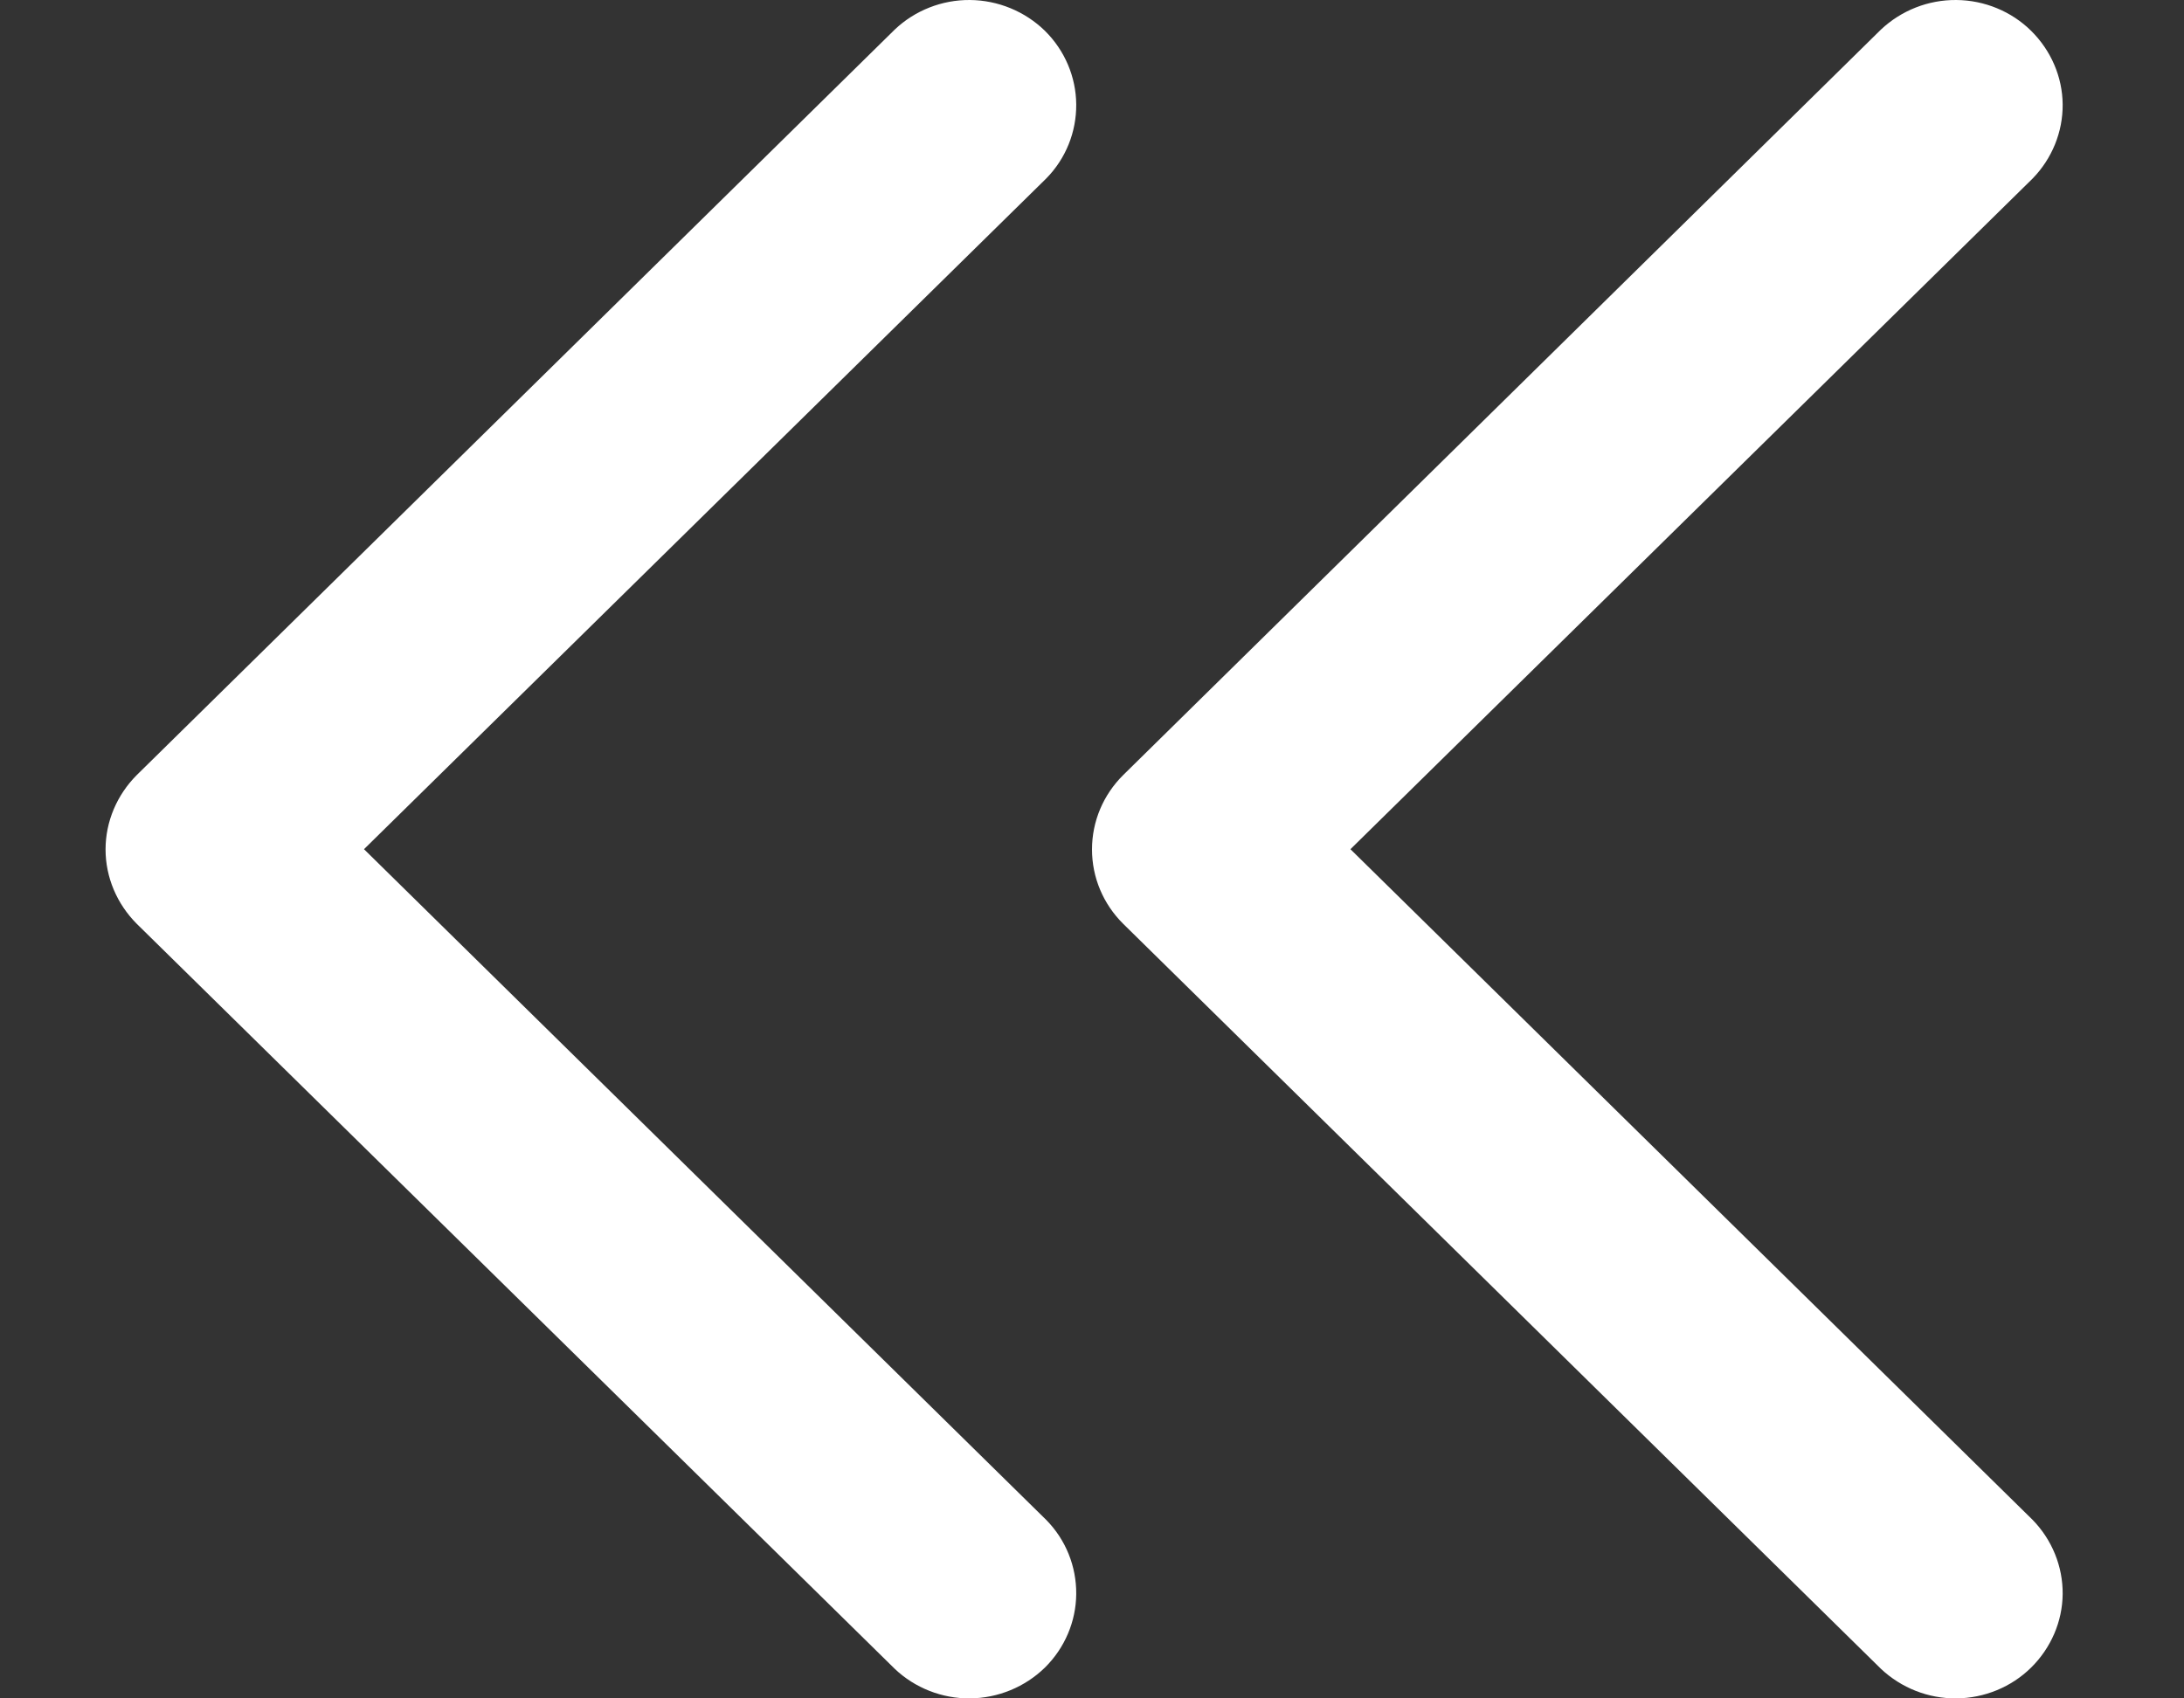
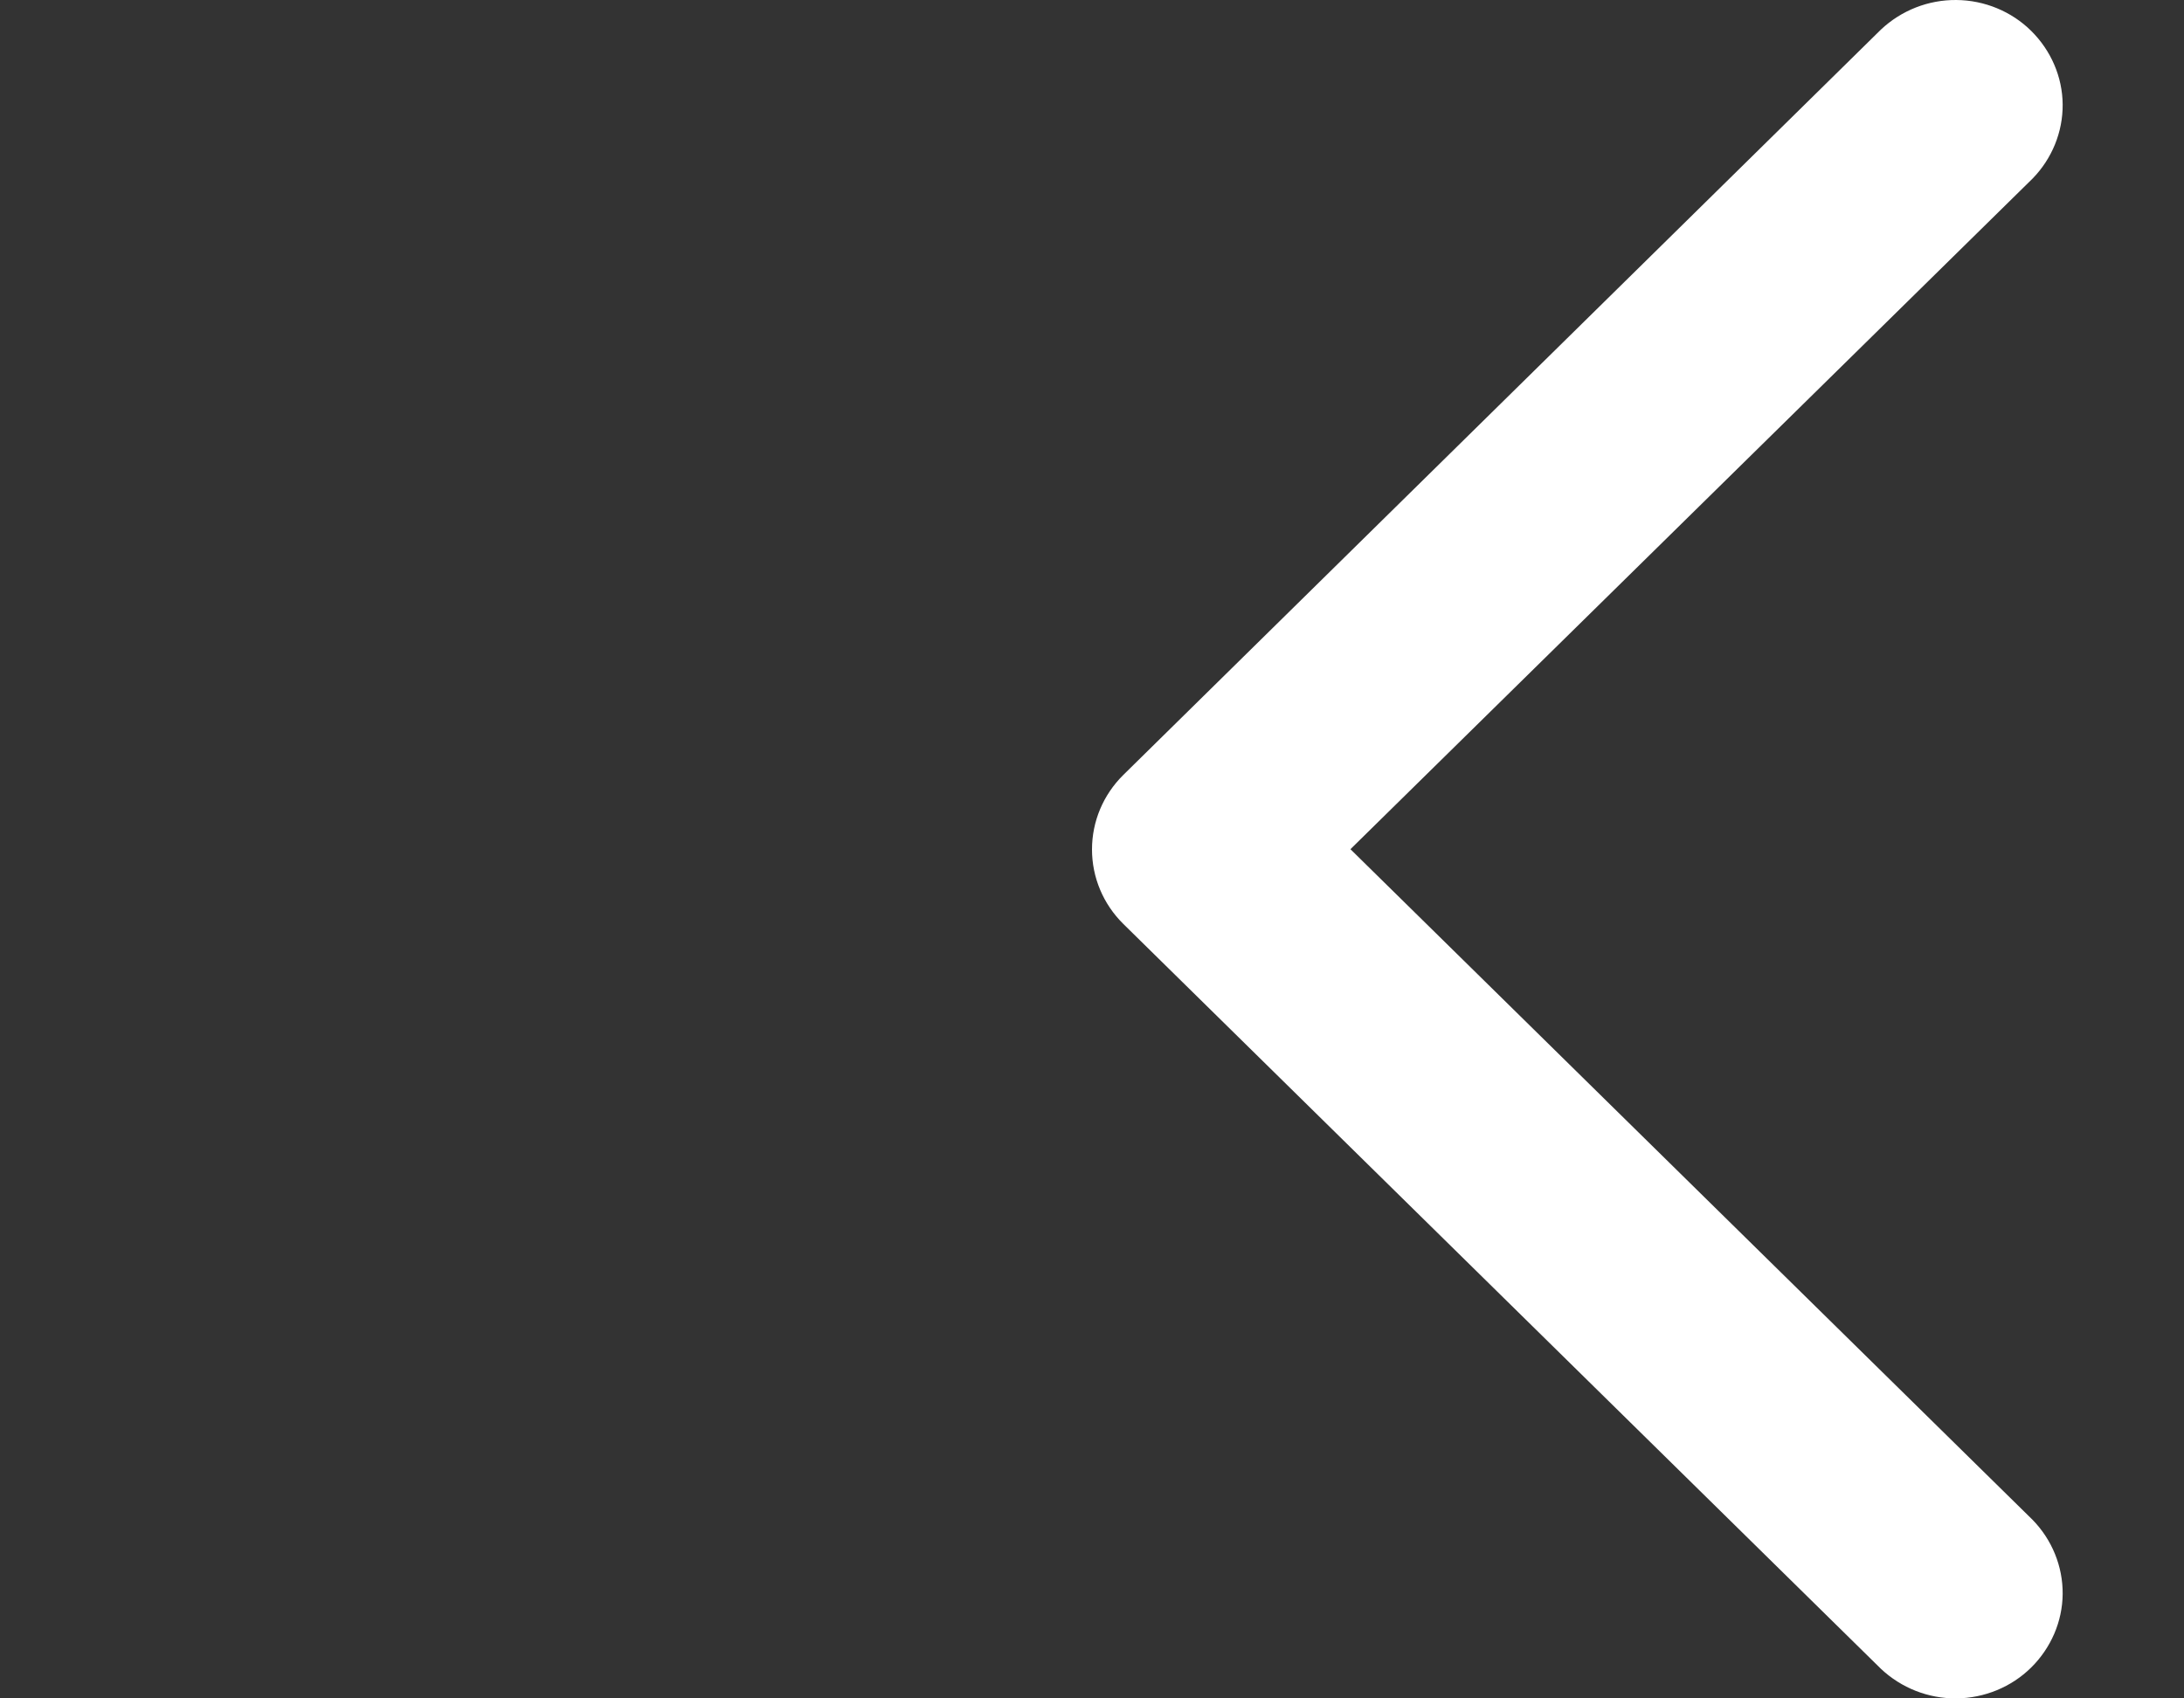
<svg xmlns="http://www.w3.org/2000/svg" width="9" height="7" viewBox="0 0 9 7" fill="none">
  <rect x="0" y="0" width="9" height="7" fill="#333333" stroke="none" />
  <path d="M4.629 3.808L7.751 6.878C7.835 6.957 7.946 7.001 8.062 7C8.178 6.999 8.289 6.953 8.37 6.873C8.452 6.792 8.499 6.683 8.5 6.57C8.501 6.456 8.456 6.346 8.376 6.264L5.565 3.5L8.376 0.736C8.456 0.654 8.501 0.544 8.5 0.43C8.499 0.317 8.452 0.208 8.37 0.127C8.289 0.047 8.178 0.001 8.062 1.7643e-05C7.946 -0.001 7.835 0.043 7.751 0.122L4.629 3.194C4.546 3.276 4.5 3.386 4.5 3.501C4.5 3.616 4.546 3.726 4.629 3.808Z" fill="white" />
-   <path d="M0.564 3.808L3.687 6.878C3.77 6.957 3.882 7.001 3.997 7C4.113 6.999 4.224 6.953 4.306 6.873C4.388 6.792 4.434 6.683 4.435 6.57C4.436 6.456 4.392 6.346 4.311 6.264L1.5 3.5L4.311 0.736C4.392 0.654 4.436 0.544 4.435 0.43C4.434 0.317 4.388 0.208 4.306 0.127C4.224 0.047 4.113 0.001 3.997 1.71661e-05C3.882 -0.001 3.77 0.043 3.687 0.122L0.564 3.194C0.482 3.276 0.435 3.386 0.435 3.501C0.435 3.616 0.482 3.726 0.564 3.808Z" fill="white" />
</svg>